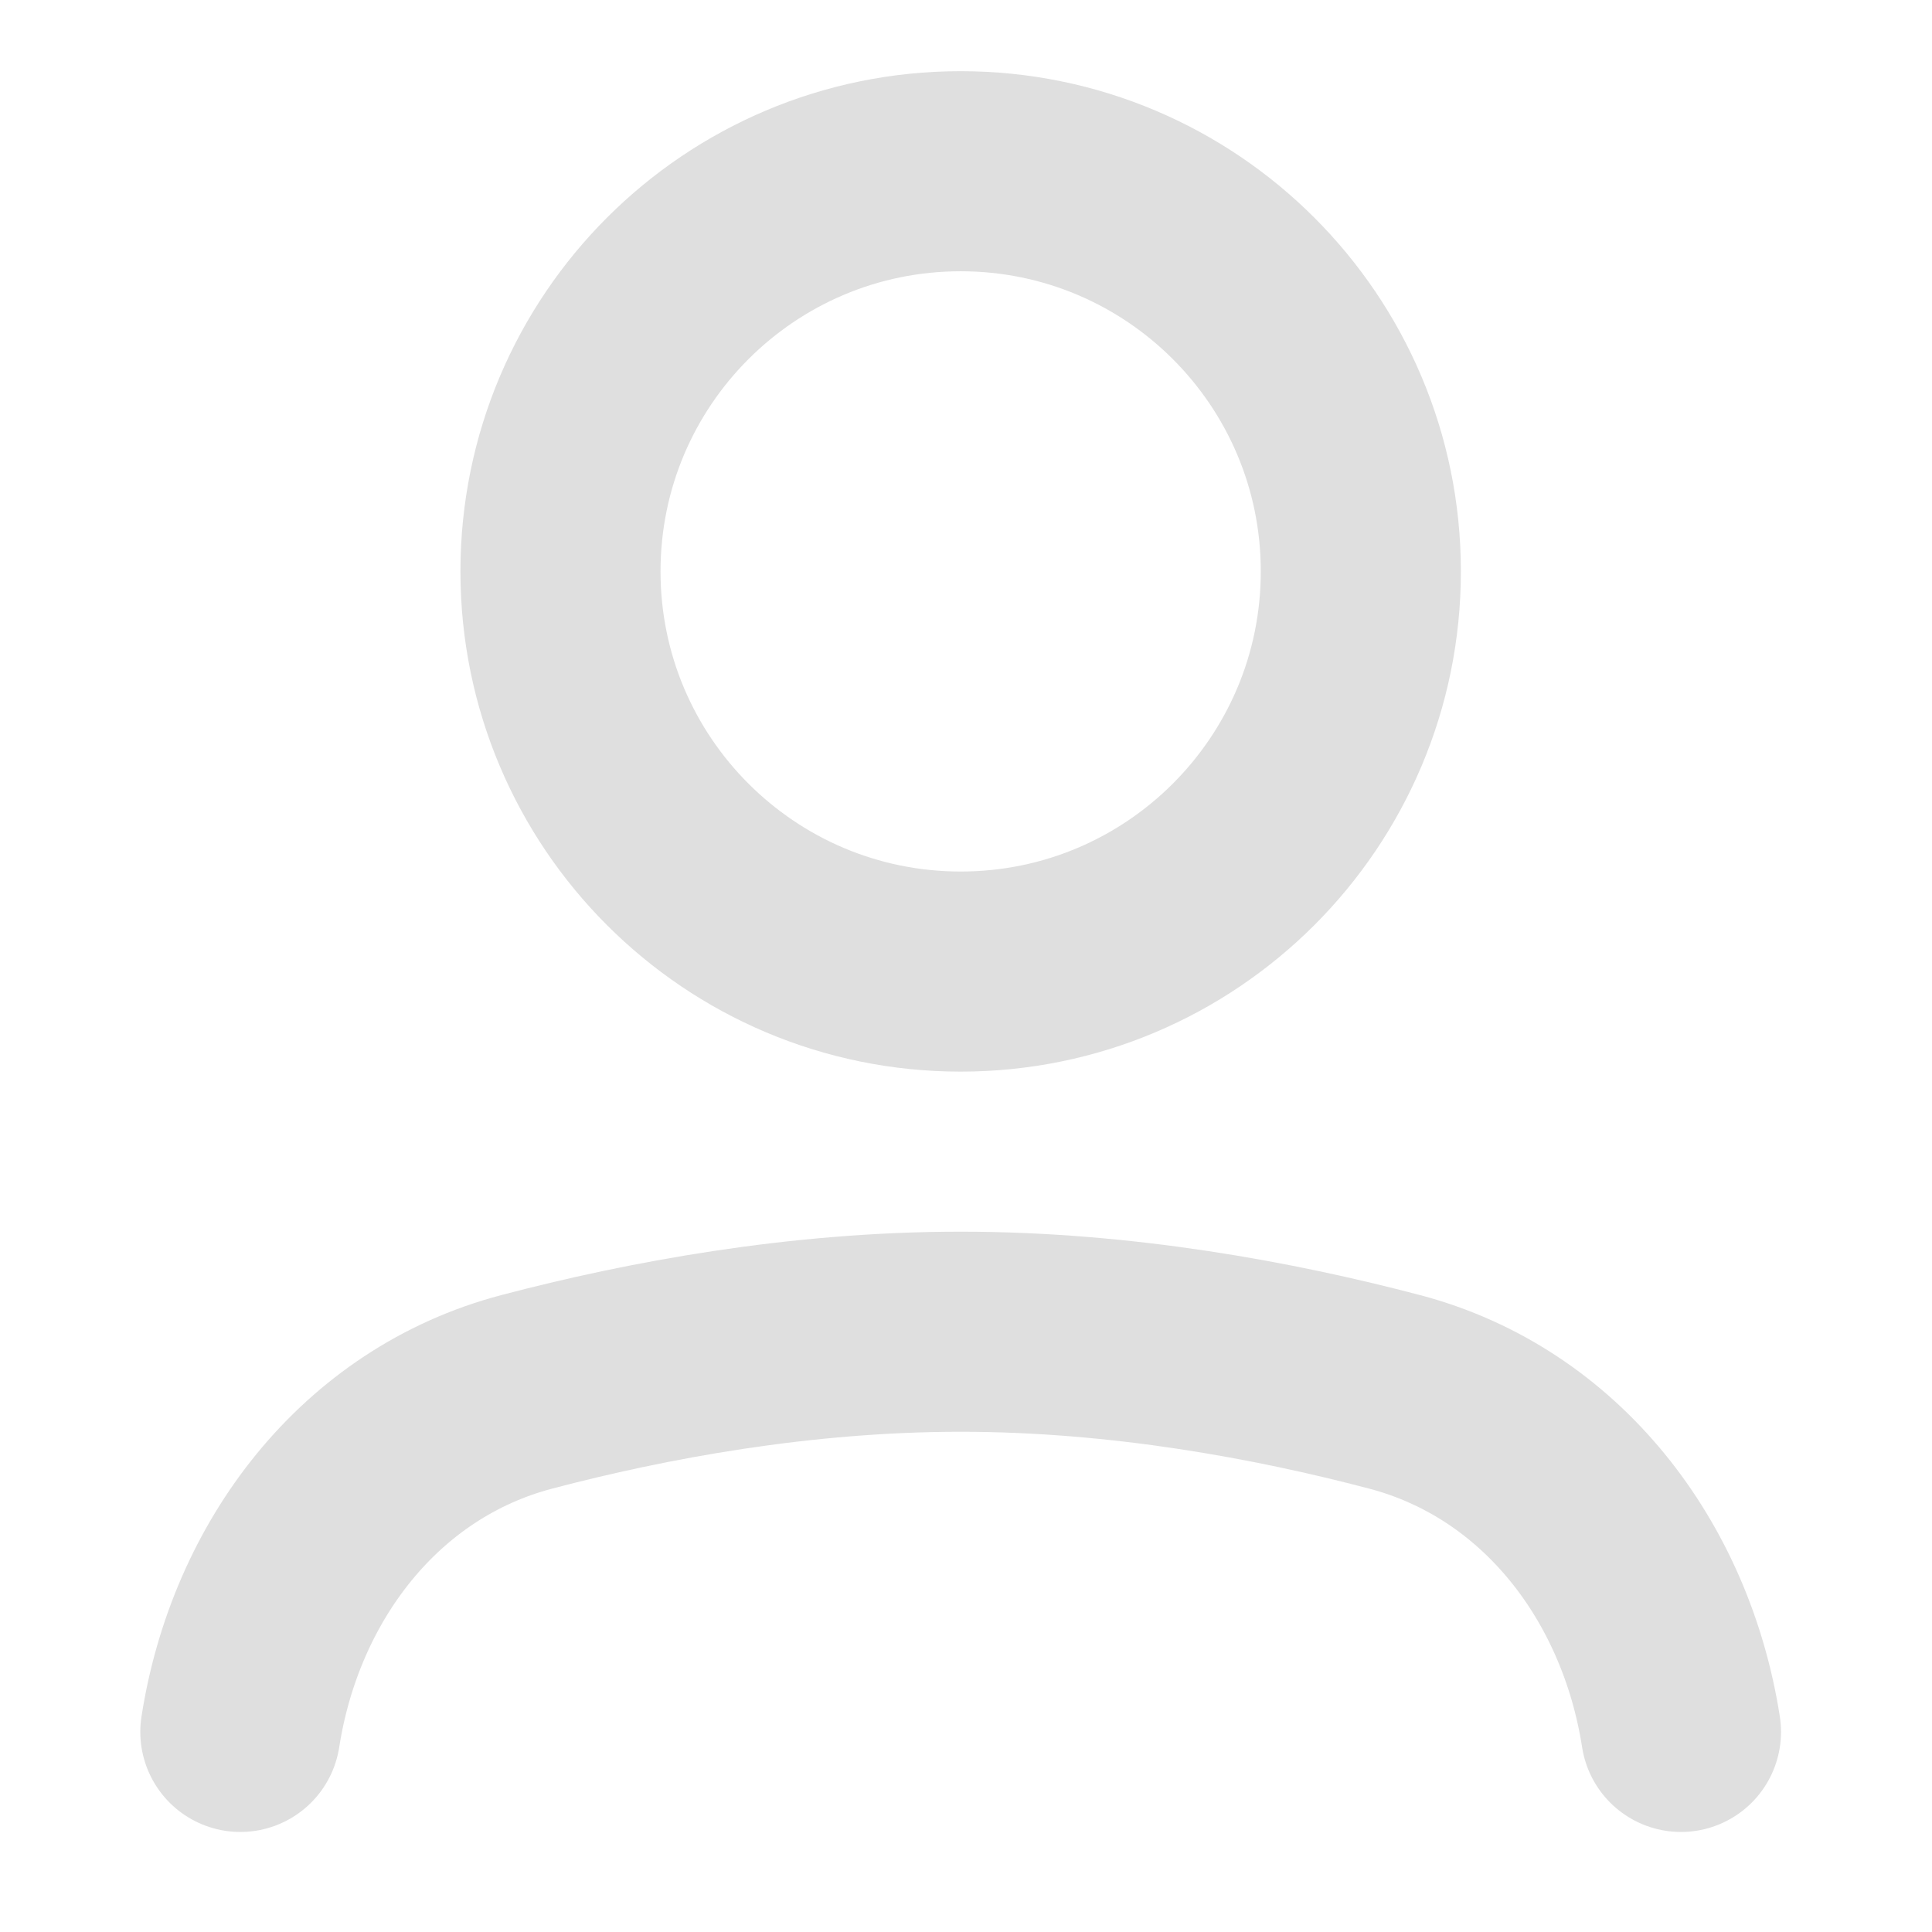
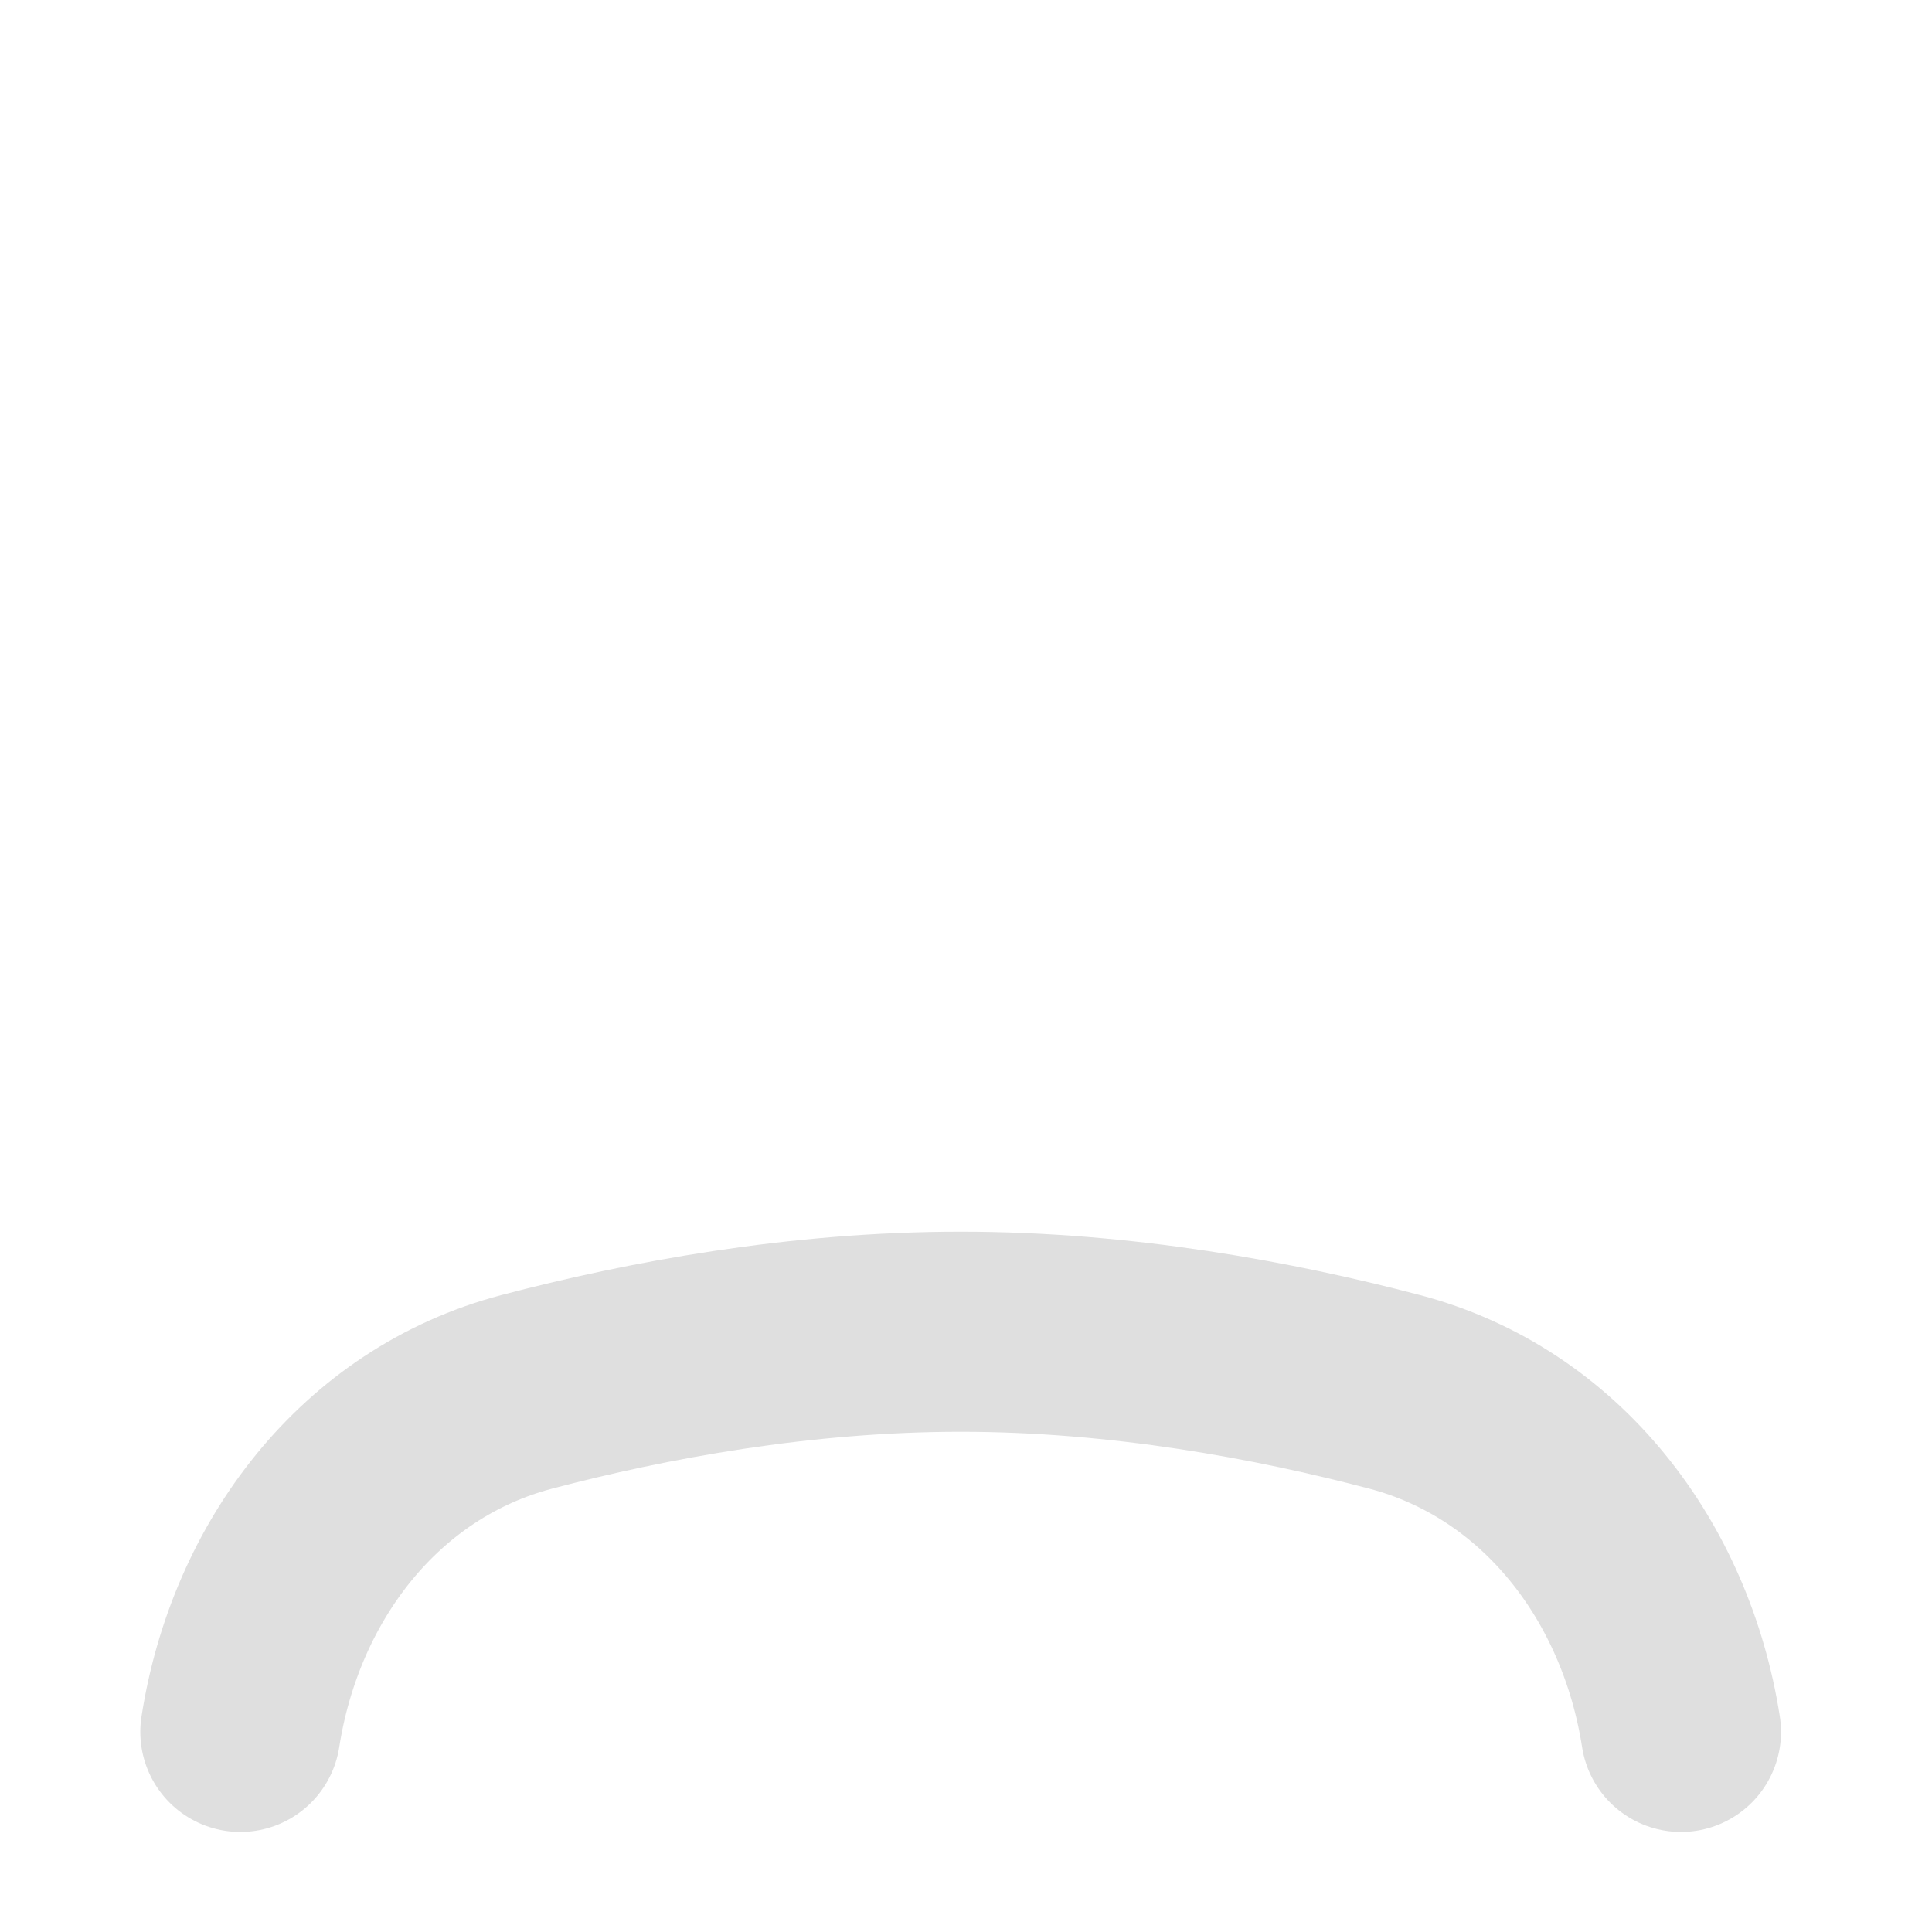
<svg xmlns="http://www.w3.org/2000/svg" width="104" height="104" viewBox="0 0 104 104" fill="none">
-   <path d="M12.938 93.229V93.229C14.281 84.594 19.91 77.146 28.36 74.922C34.818 73.223 43.05 71.687 51.712 71.687C60.375 71.687 68.607 73.223 75.064 74.922C83.515 77.146 89.144 84.594 90.487 93.229V93.229" stroke="#DFDFDF" stroke-width="10.771" stroke-linecap="round" stroke-linejoin="round" />
-   <path d="M51.712 52.3C63.609 52.3 73.254 42.655 73.254 30.758C73.254 18.861 63.609 9.217 51.712 9.217C39.815 9.217 30.171 18.861 30.171 30.758C30.171 42.655 39.815 52.3 51.712 52.3Z" stroke="#DFDFDF" stroke-width="10.771" stroke-linecap="round" stroke-linejoin="round" />
+   <path d="M12.938 93.229V93.229C14.281 84.594 19.91 77.146 28.36 74.922C34.818 73.223 43.05 71.687 51.712 71.687C60.375 71.687 68.607 73.223 75.064 74.922C83.515 77.146 89.144 84.594 90.487 93.229" stroke="#DFDFDF" stroke-width="10.771" stroke-linecap="round" stroke-linejoin="round" />
</svg>